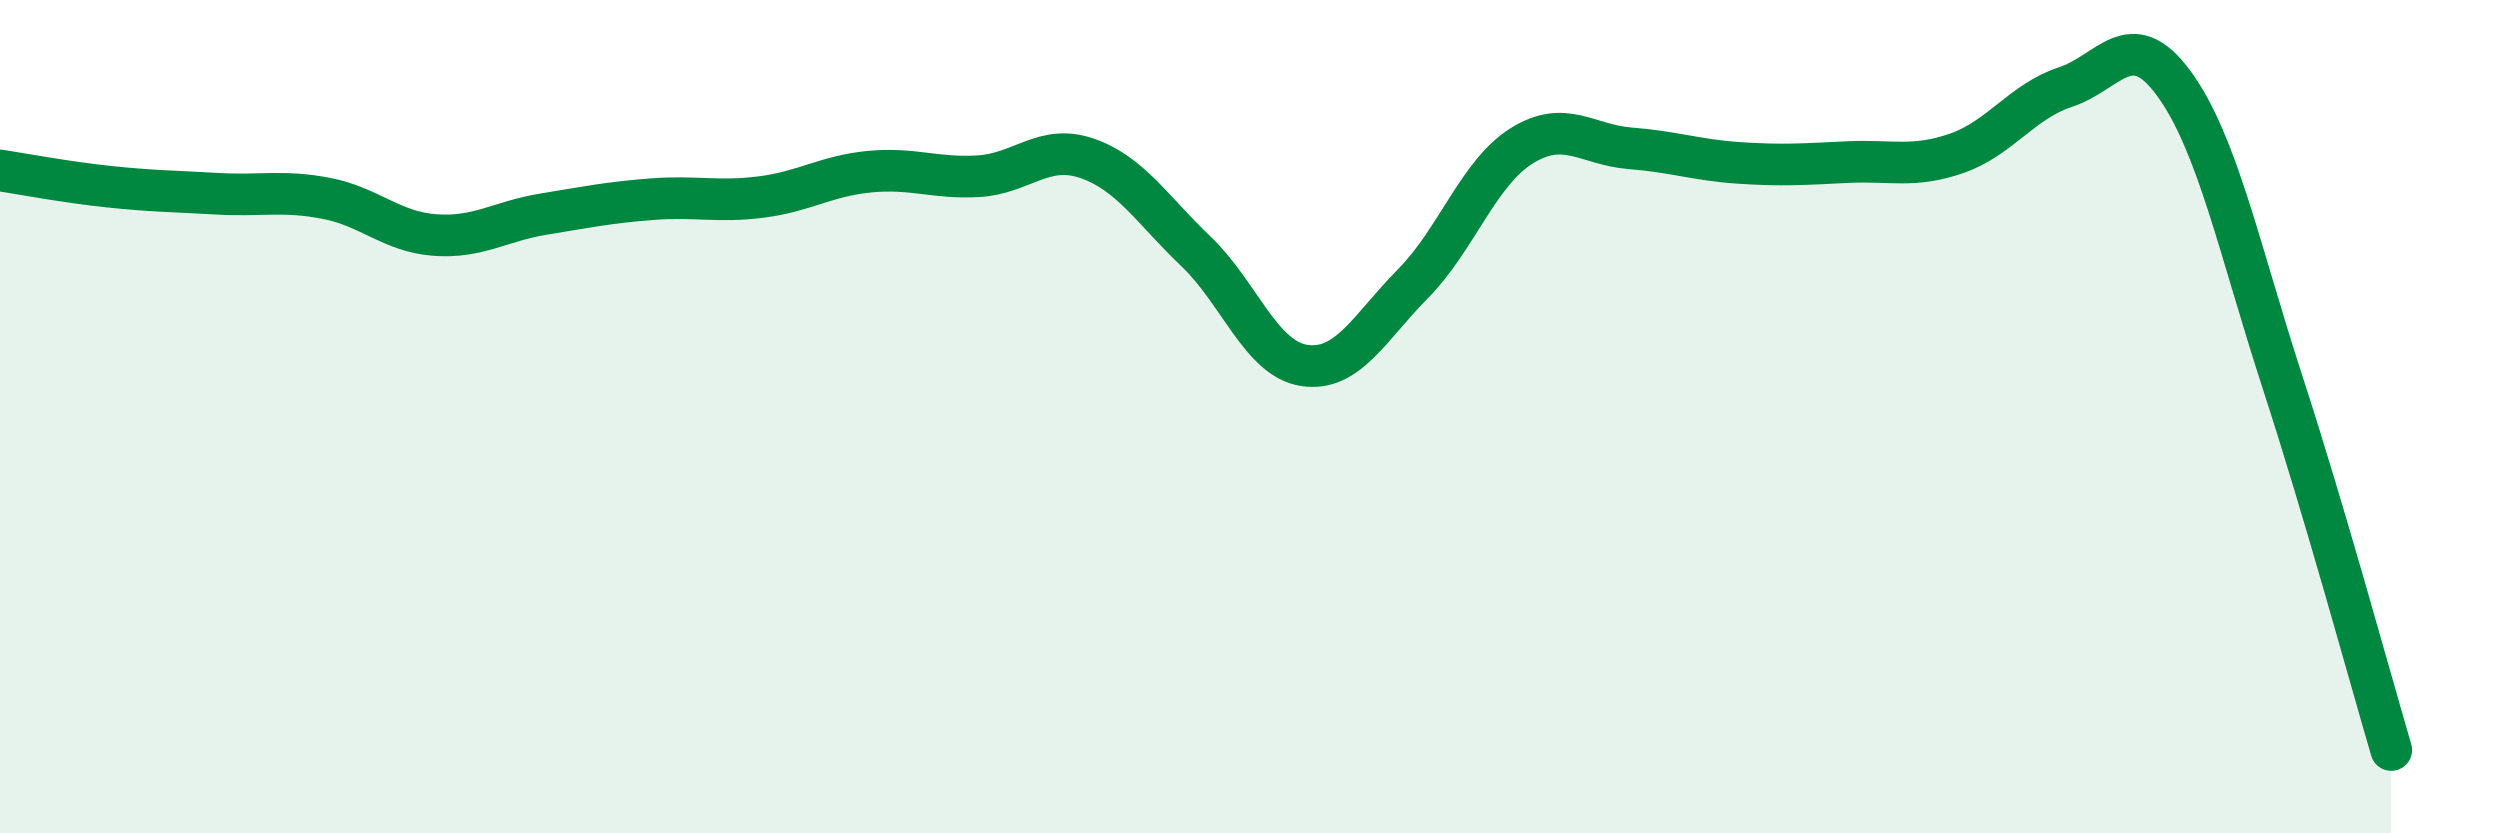
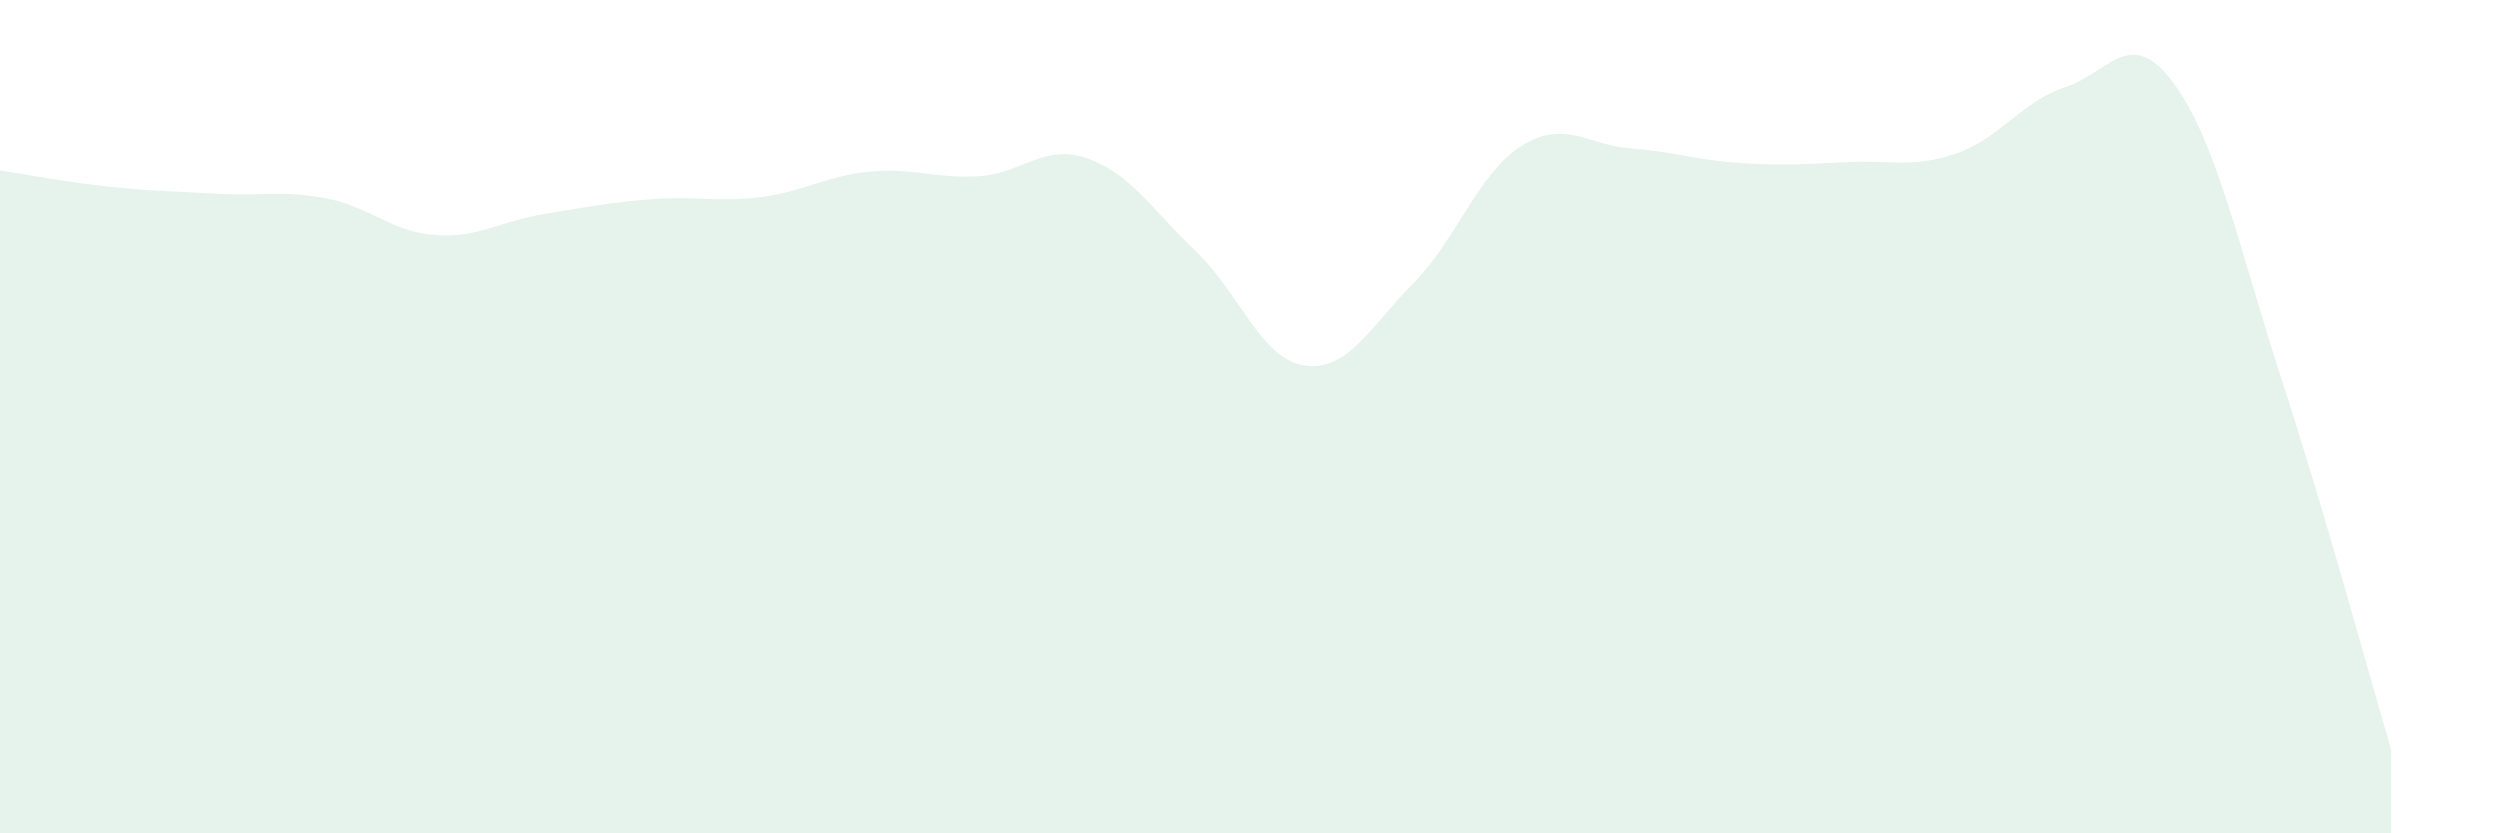
<svg xmlns="http://www.w3.org/2000/svg" width="60" height="20" viewBox="0 0 60 20">
  <path d="M 0,4.09 C 0.52,4.17 1.57,4.37 2.61,4.48 C 3.65,4.59 4.18,4.59 5.22,4.65 C 6.26,4.71 6.79,4.56 7.83,4.76 C 8.87,4.96 9.39,5.56 10.43,5.64 C 11.47,5.72 12,5.31 13.04,5.14 C 14.08,4.97 14.61,4.86 15.65,4.78 C 16.69,4.7 17.22,4.86 18.26,4.73 C 19.3,4.6 19.83,4.22 20.87,4.12 C 21.91,4.02 22.44,4.29 23.48,4.23 C 24.52,4.17 25.05,3.44 26.09,3.8 C 27.13,4.16 27.66,5.04 28.7,6.03 C 29.74,7.02 30.26,8.61 31.3,8.77 C 32.34,8.93 32.87,7.86 33.91,6.81 C 34.95,5.76 35.48,4.15 36.52,3.5 C 37.56,2.85 38.09,3.48 39.13,3.56 C 40.17,3.64 40.7,3.84 41.74,3.91 C 42.78,3.98 43.31,3.94 44.35,3.89 C 45.39,3.84 45.92,4.04 46.96,3.68 C 48,3.32 48.53,2.43 49.57,2.09 C 50.61,1.75 51.13,0.58 52.17,2 C 53.21,3.42 53.74,5.97 54.78,9.17 C 55.82,12.37 56.87,16.23 57.39,18L57.39 20L0 20Z" fill="#008740" opacity="0.1" stroke-linecap="round" stroke-linejoin="round" />
-   <path d="M 0,4.09 C 0.52,4.17 1.57,4.37 2.61,4.48 C 3.65,4.59 4.18,4.59 5.22,4.65 C 6.26,4.71 6.79,4.56 7.83,4.76 C 8.87,4.96 9.39,5.56 10.43,5.64 C 11.47,5.72 12,5.31 13.04,5.14 C 14.08,4.97 14.61,4.86 15.65,4.78 C 16.69,4.7 17.22,4.86 18.26,4.73 C 19.3,4.6 19.83,4.22 20.87,4.12 C 21.91,4.02 22.44,4.29 23.48,4.23 C 24.52,4.17 25.05,3.44 26.09,3.8 C 27.13,4.16 27.66,5.04 28.7,6.03 C 29.74,7.02 30.26,8.61 31.3,8.77 C 32.34,8.93 32.87,7.86 33.91,6.81 C 34.95,5.76 35.48,4.15 36.52,3.5 C 37.56,2.85 38.09,3.48 39.13,3.56 C 40.17,3.64 40.7,3.84 41.74,3.91 C 42.78,3.98 43.31,3.94 44.35,3.89 C 45.39,3.84 45.92,4.04 46.96,3.68 C 48,3.32 48.53,2.43 49.57,2.09 C 50.61,1.75 51.13,0.58 52.17,2 C 53.21,3.42 53.74,5.97 54.78,9.17 C 55.82,12.37 56.87,16.23 57.39,18" stroke="#008740" stroke-width="1" fill="none" stroke-linecap="round" stroke-linejoin="round" />
</svg>